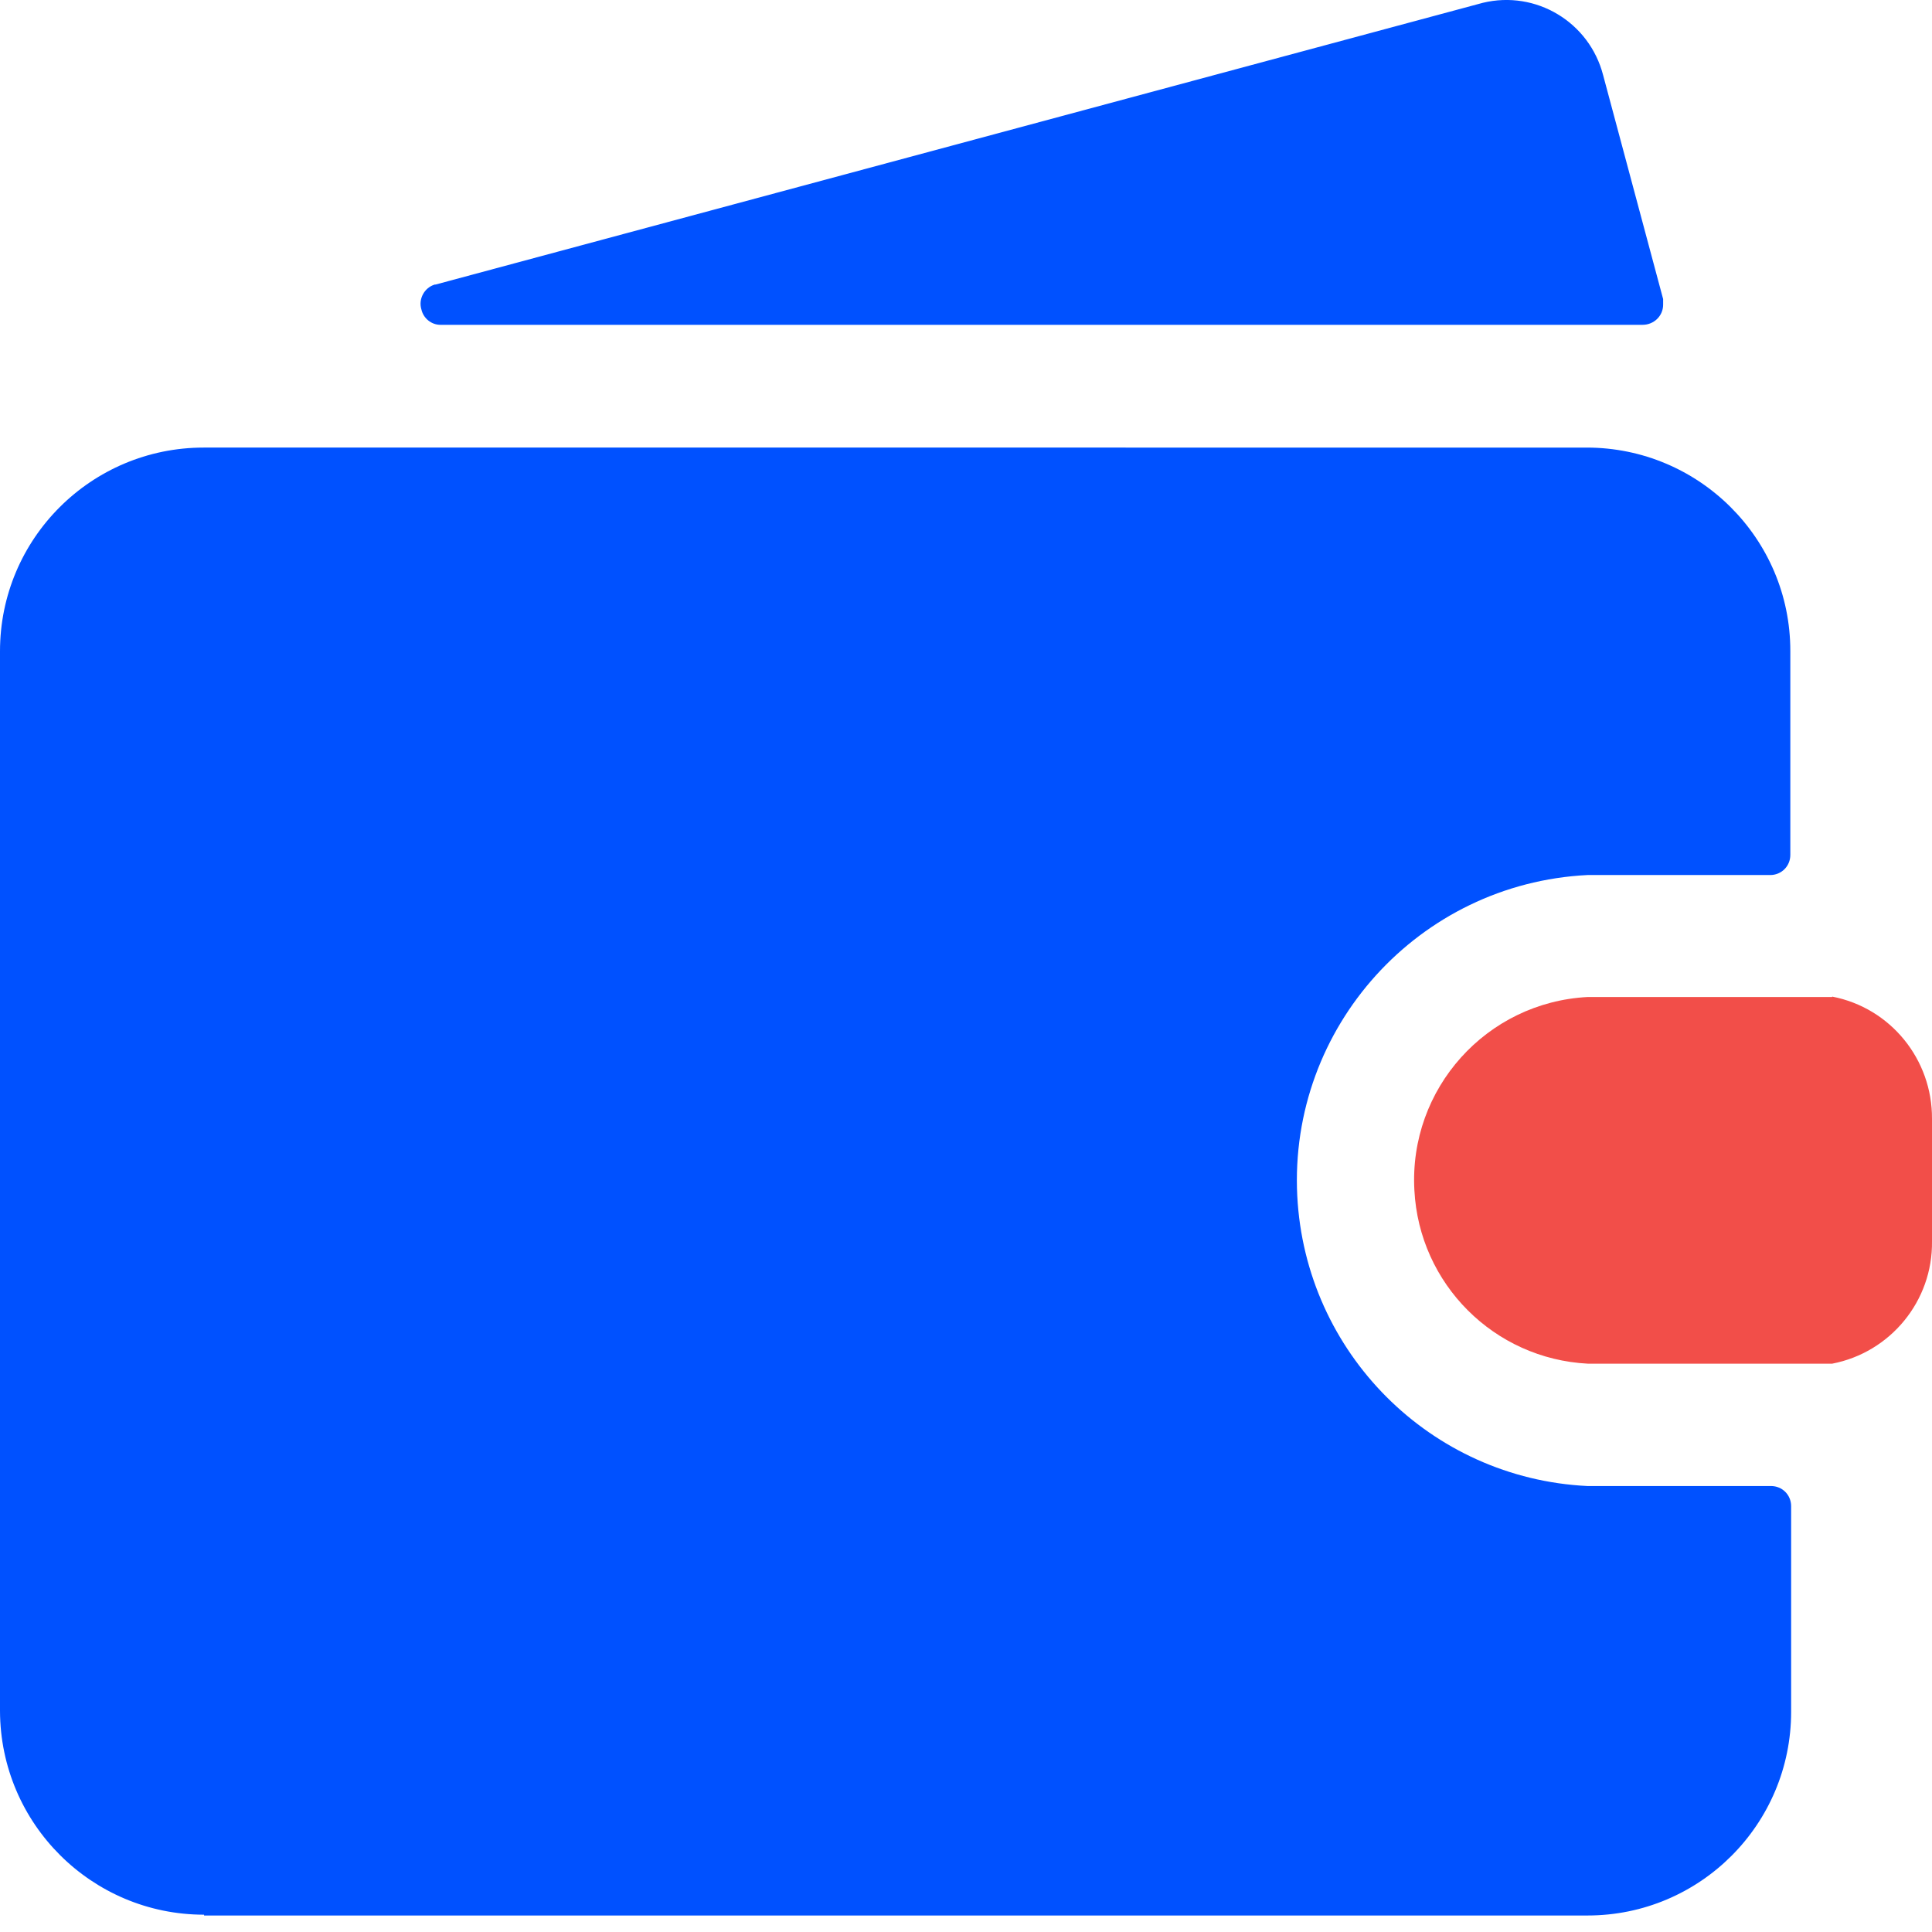
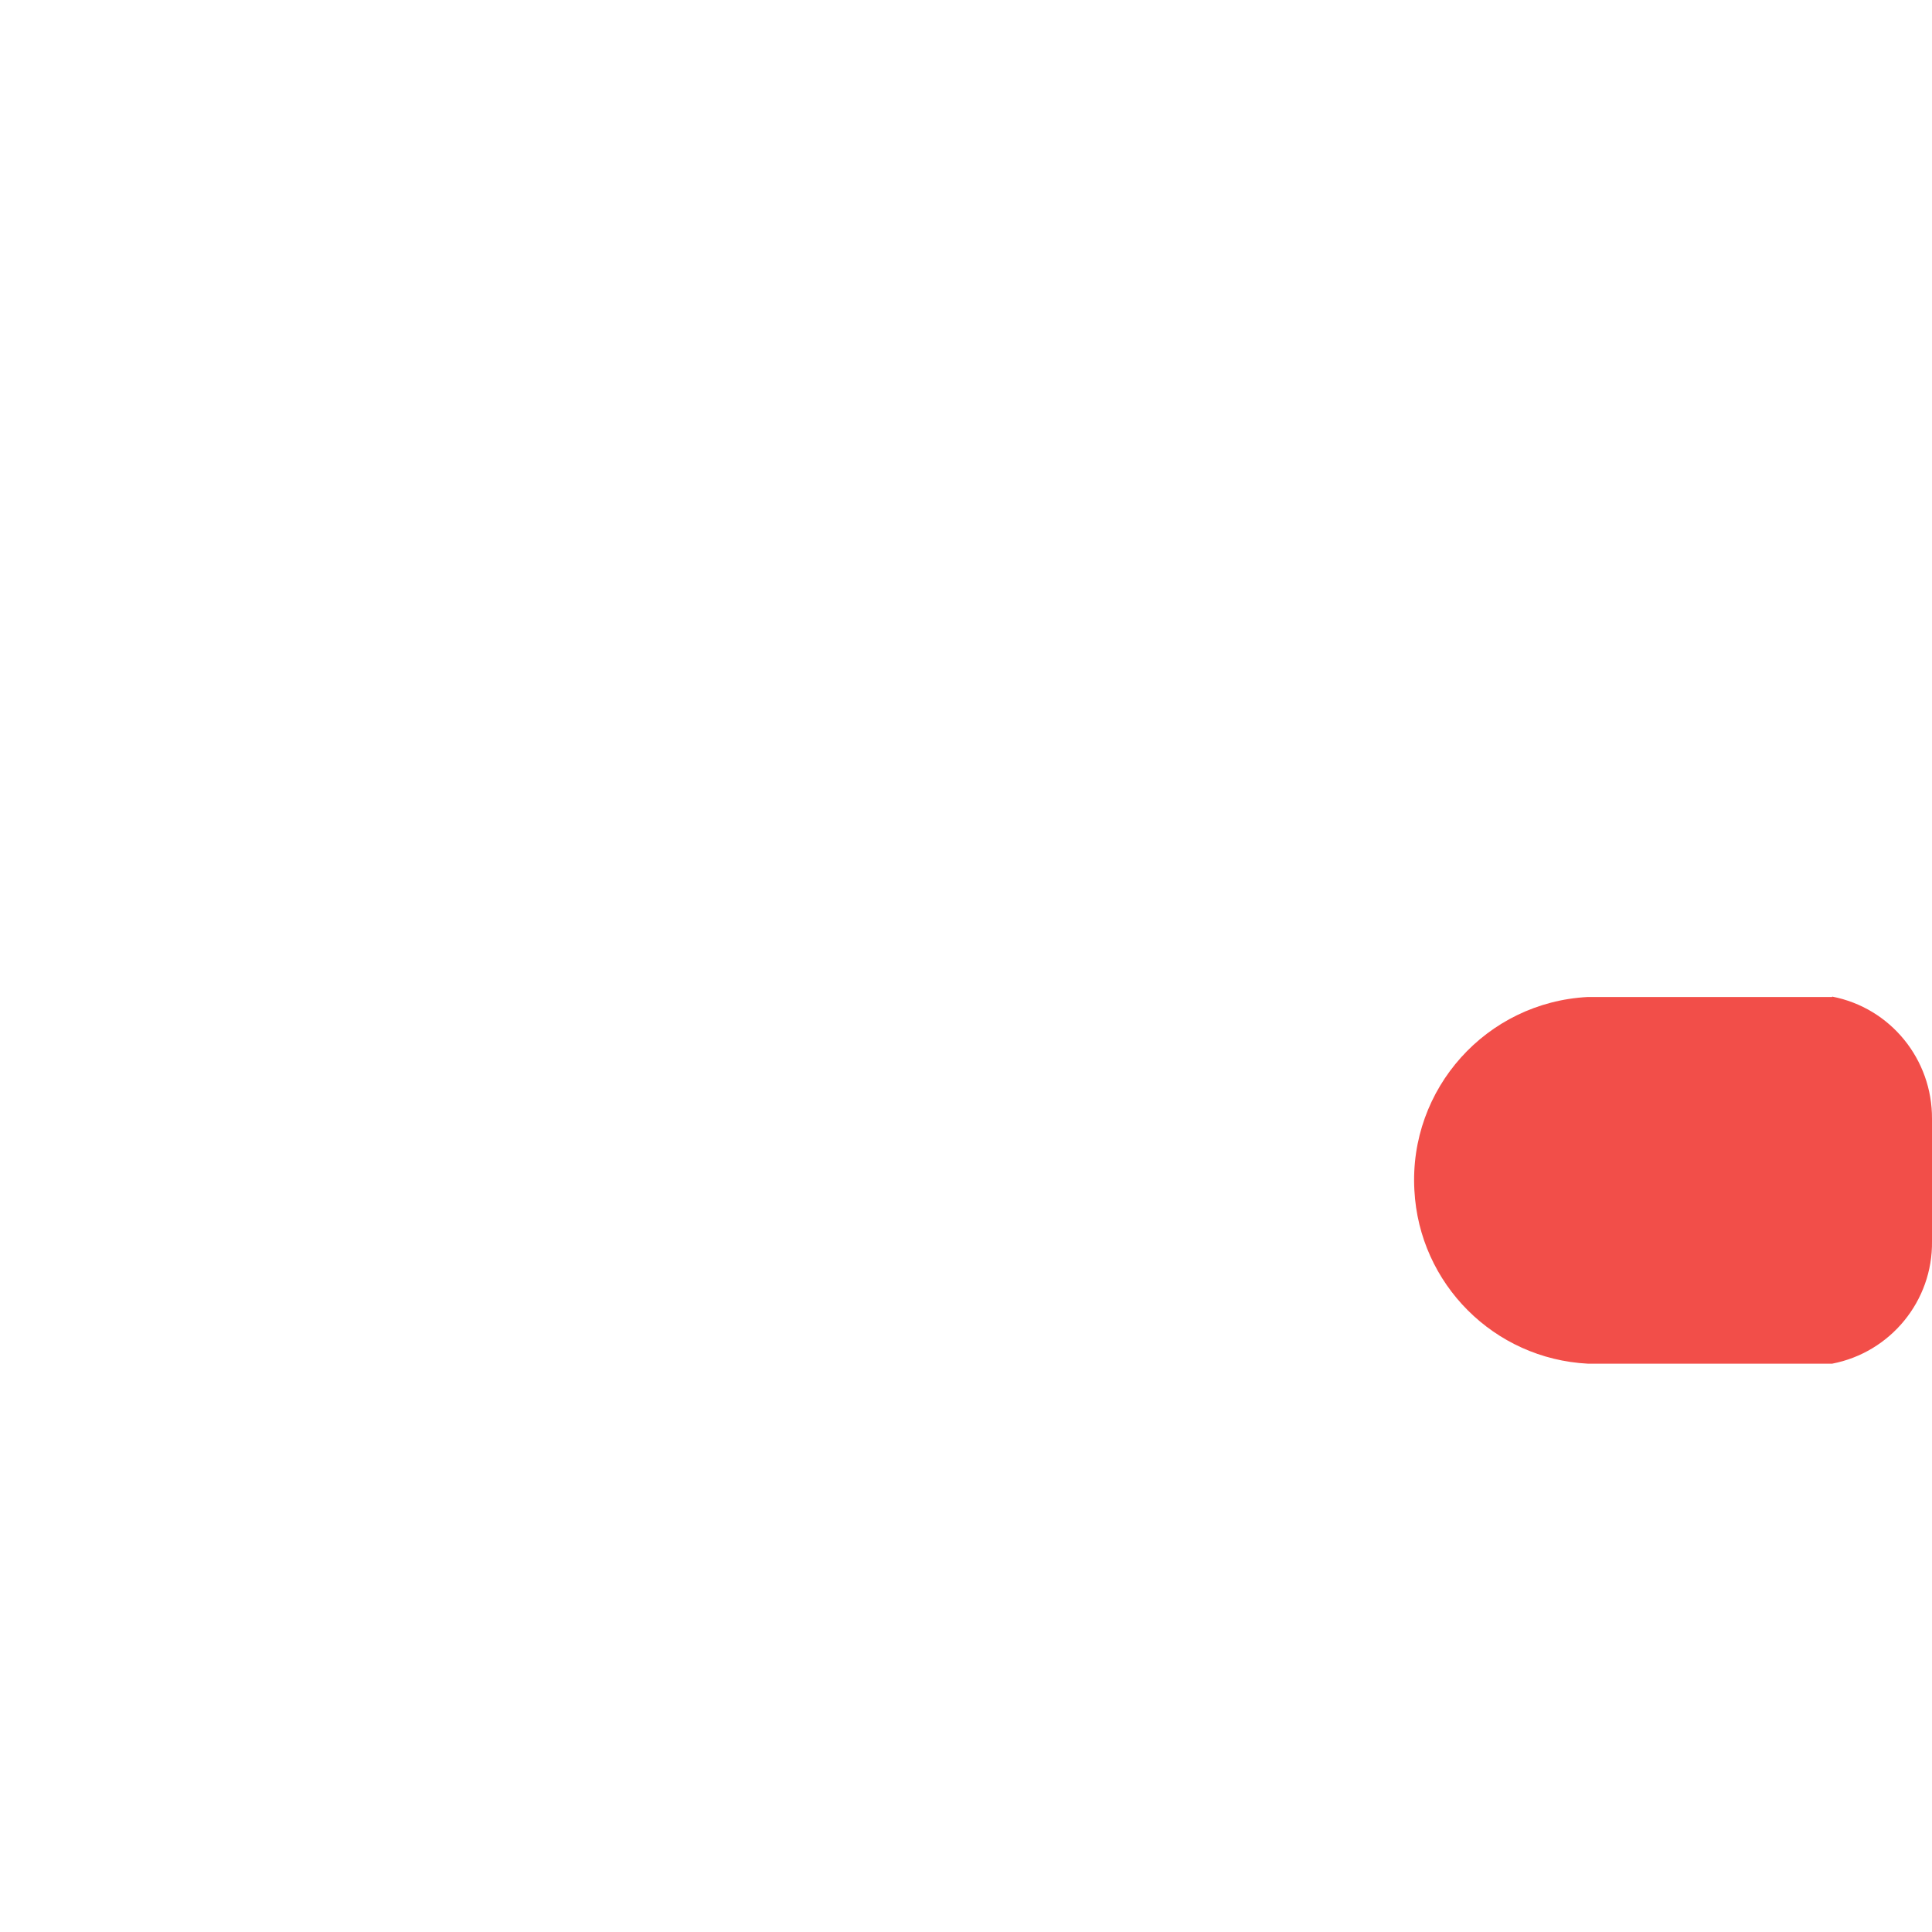
<svg xmlns="http://www.w3.org/2000/svg" id="Layer_1" data-name="Layer 1" width="48" height="48" viewBox="0 0 48 48">
  <defs>
    <style>
      .cls-1 {
        fill: #0051ff;
      }

      .cls-2 {
        fill: none;
      }

      .cls-3 {
        fill: #f24e49;
      }
    </style>
  </defs>
-   <rect id="Rectangle_1190" data-name="Rectangle 1190" class="cls-2" width="48" height="48" />
-   <path id="Union_36" data-name="Union 36" class="cls-1" d="M5.07,47.57c-2.79,0-5.06-2.26-5.07-5.06V16.18c0-2.8,2.27-5.06,5.06-5.06H39.42c2.79,0,5.06,2.26,5.06,5.05h0v5.07c0,.28-.22,.5-.5,.5h-4.54c-4.19,.21-7.42,3.78-7.21,7.97,.2,3.9,3.31,7.02,7.21,7.21h4.56c.28,0,.5,.22,.5,.5v5.11c0,2.79-2.26,5.06-5.06,5.06H5.07ZM10.47,7.69c-.08-.26,.07-.54,.33-.62h.02L36.84,.07c1.32-.32,2.65,.48,2.99,1.8l1.49,5.56s0,.09,0,.14c0,.28-.23,.5-.51,.5H10.94c-.22,0-.42-.16-.47-.38h0Z" />
  <path id="Path_1203" data-name="Path 1203" class="cls-3" d="M45.52,24.77h-6.07c-2.52,.13-4.45,2.28-4.31,4.8,.12,2.33,1.98,4.19,4.31,4.31h6.07c1.45-.28,2.5-1.56,2.48-3.04v-3.04c.01-1.48-1.03-2.76-2.48-3.04h0Z" />
</svg>